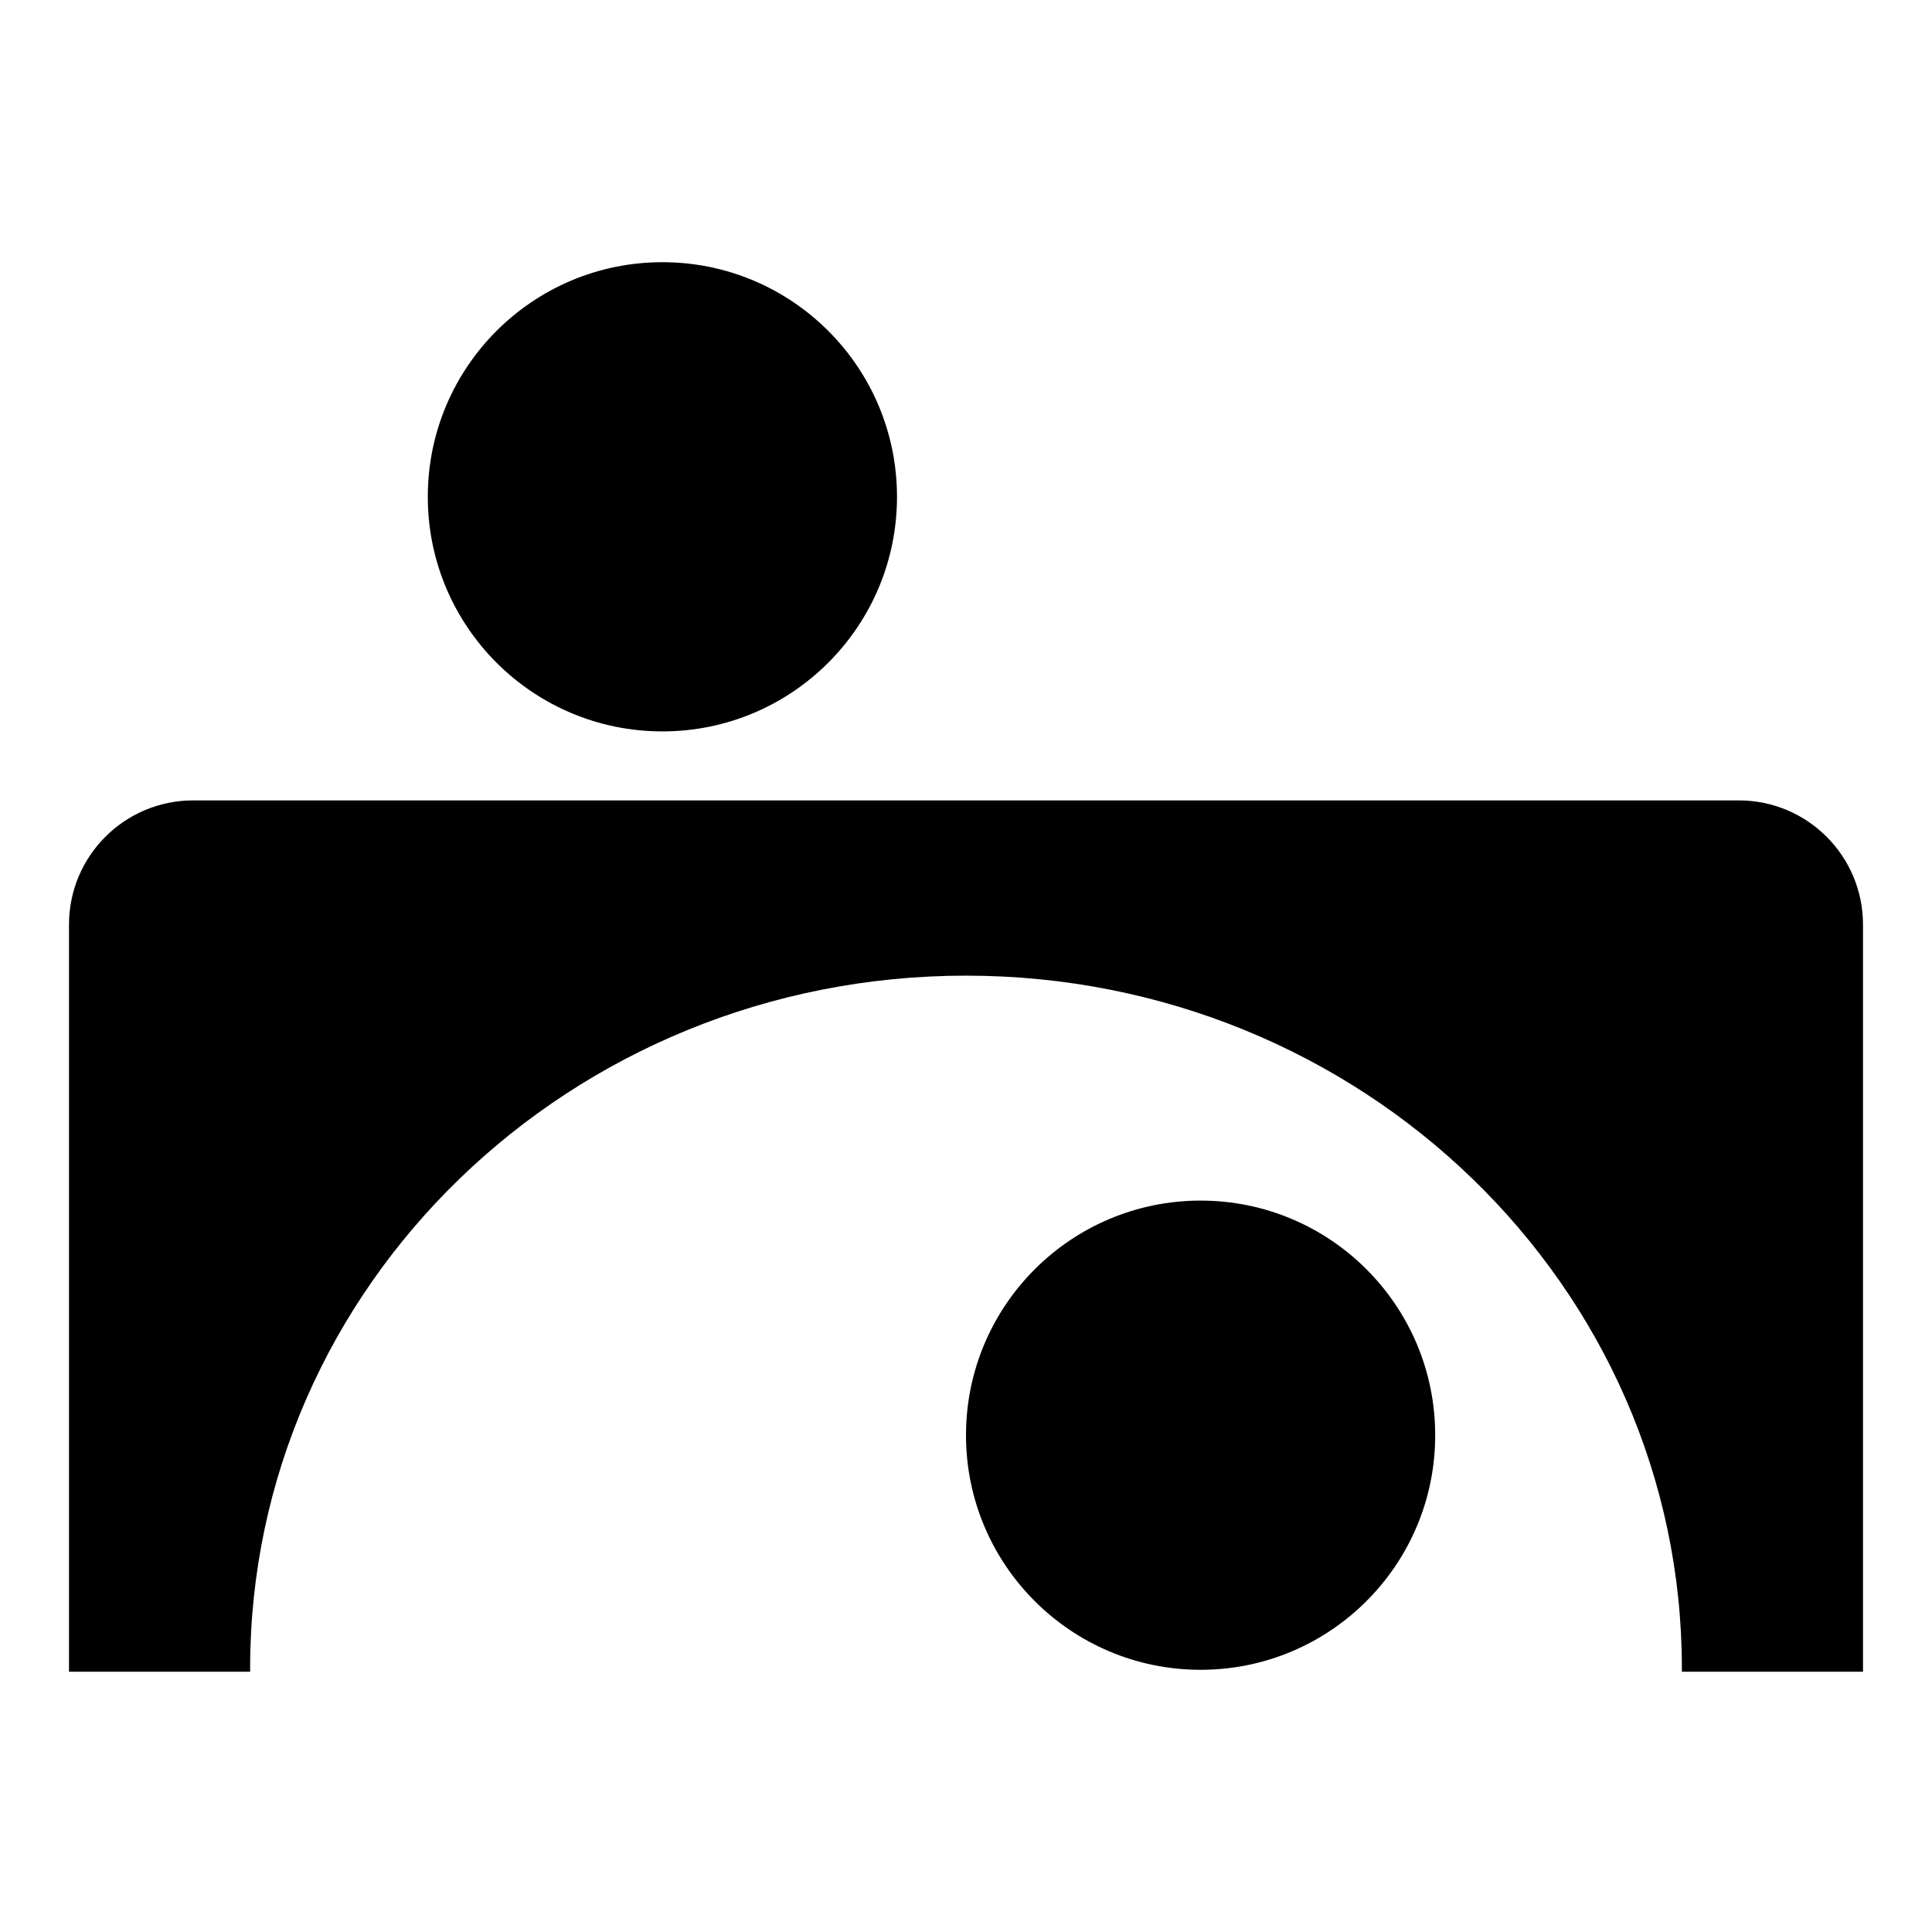
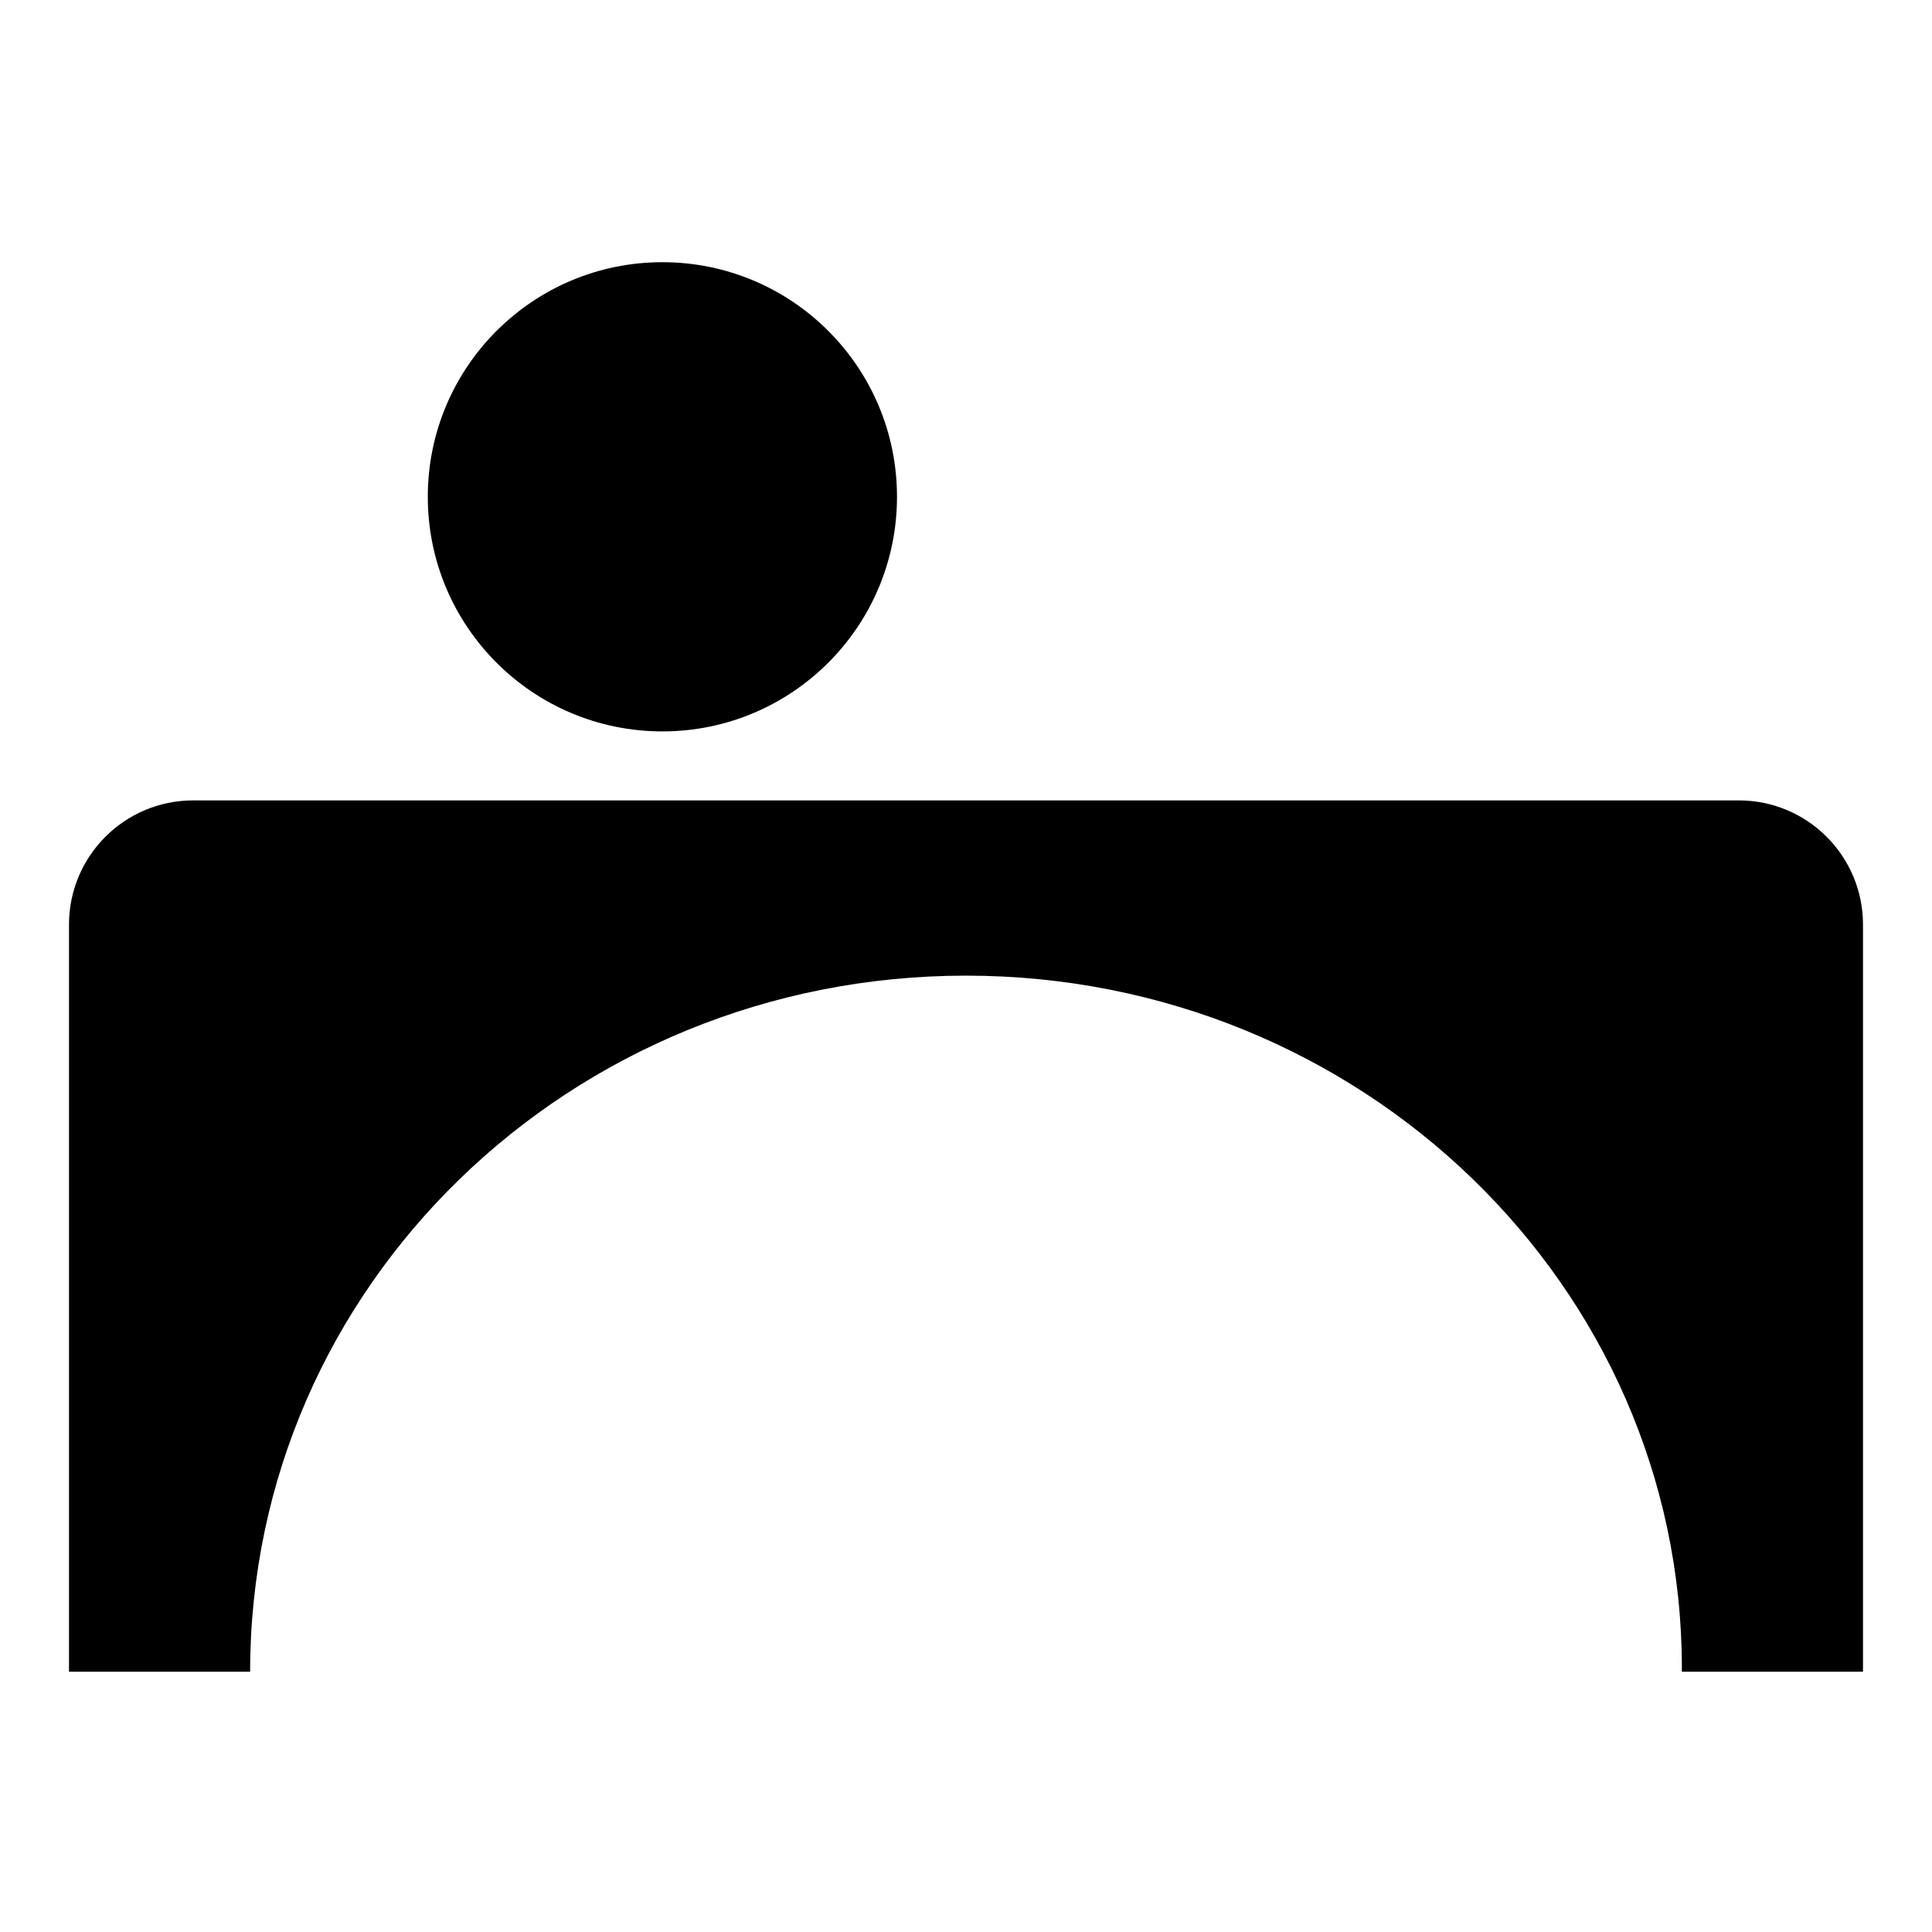
<svg xmlns="http://www.w3.org/2000/svg" width="140" height="140" viewBox="0 0 140 140" fill="none">
  <circle cx="48" cy="36" r="17" fill="black" />
-   <circle cx="87" cy="104" r="17" fill="black" />
-   <path fill-rule="evenodd" clip-rule="evenodd" d="M135 121.14L135 67C135 62.029 130.971 58 126 58L14 58C9.029 58 5 62.029 5 67L5 121.14L18.126 121.14C18.125 121.057 18.125 120.974 18.125 120.891C18.125 93.171 41.35 70.699 70 70.699C98.65 70.699 121.875 93.171 121.875 120.891C121.875 120.974 121.875 121.057 121.874 121.14L135 121.14Z" fill="black" />
+   <path fill-rule="evenodd" clip-rule="evenodd" d="M135 121.14L135 67C135 62.029 130.971 58 126 58L14 58C9.029 58 5 62.029 5 67L5 121.14L18.126 121.14C18.125 93.171 41.35 70.699 70 70.699C98.65 70.699 121.875 93.171 121.875 120.891C121.875 120.974 121.875 121.057 121.874 121.14L135 121.14Z" fill="black" />
</svg>